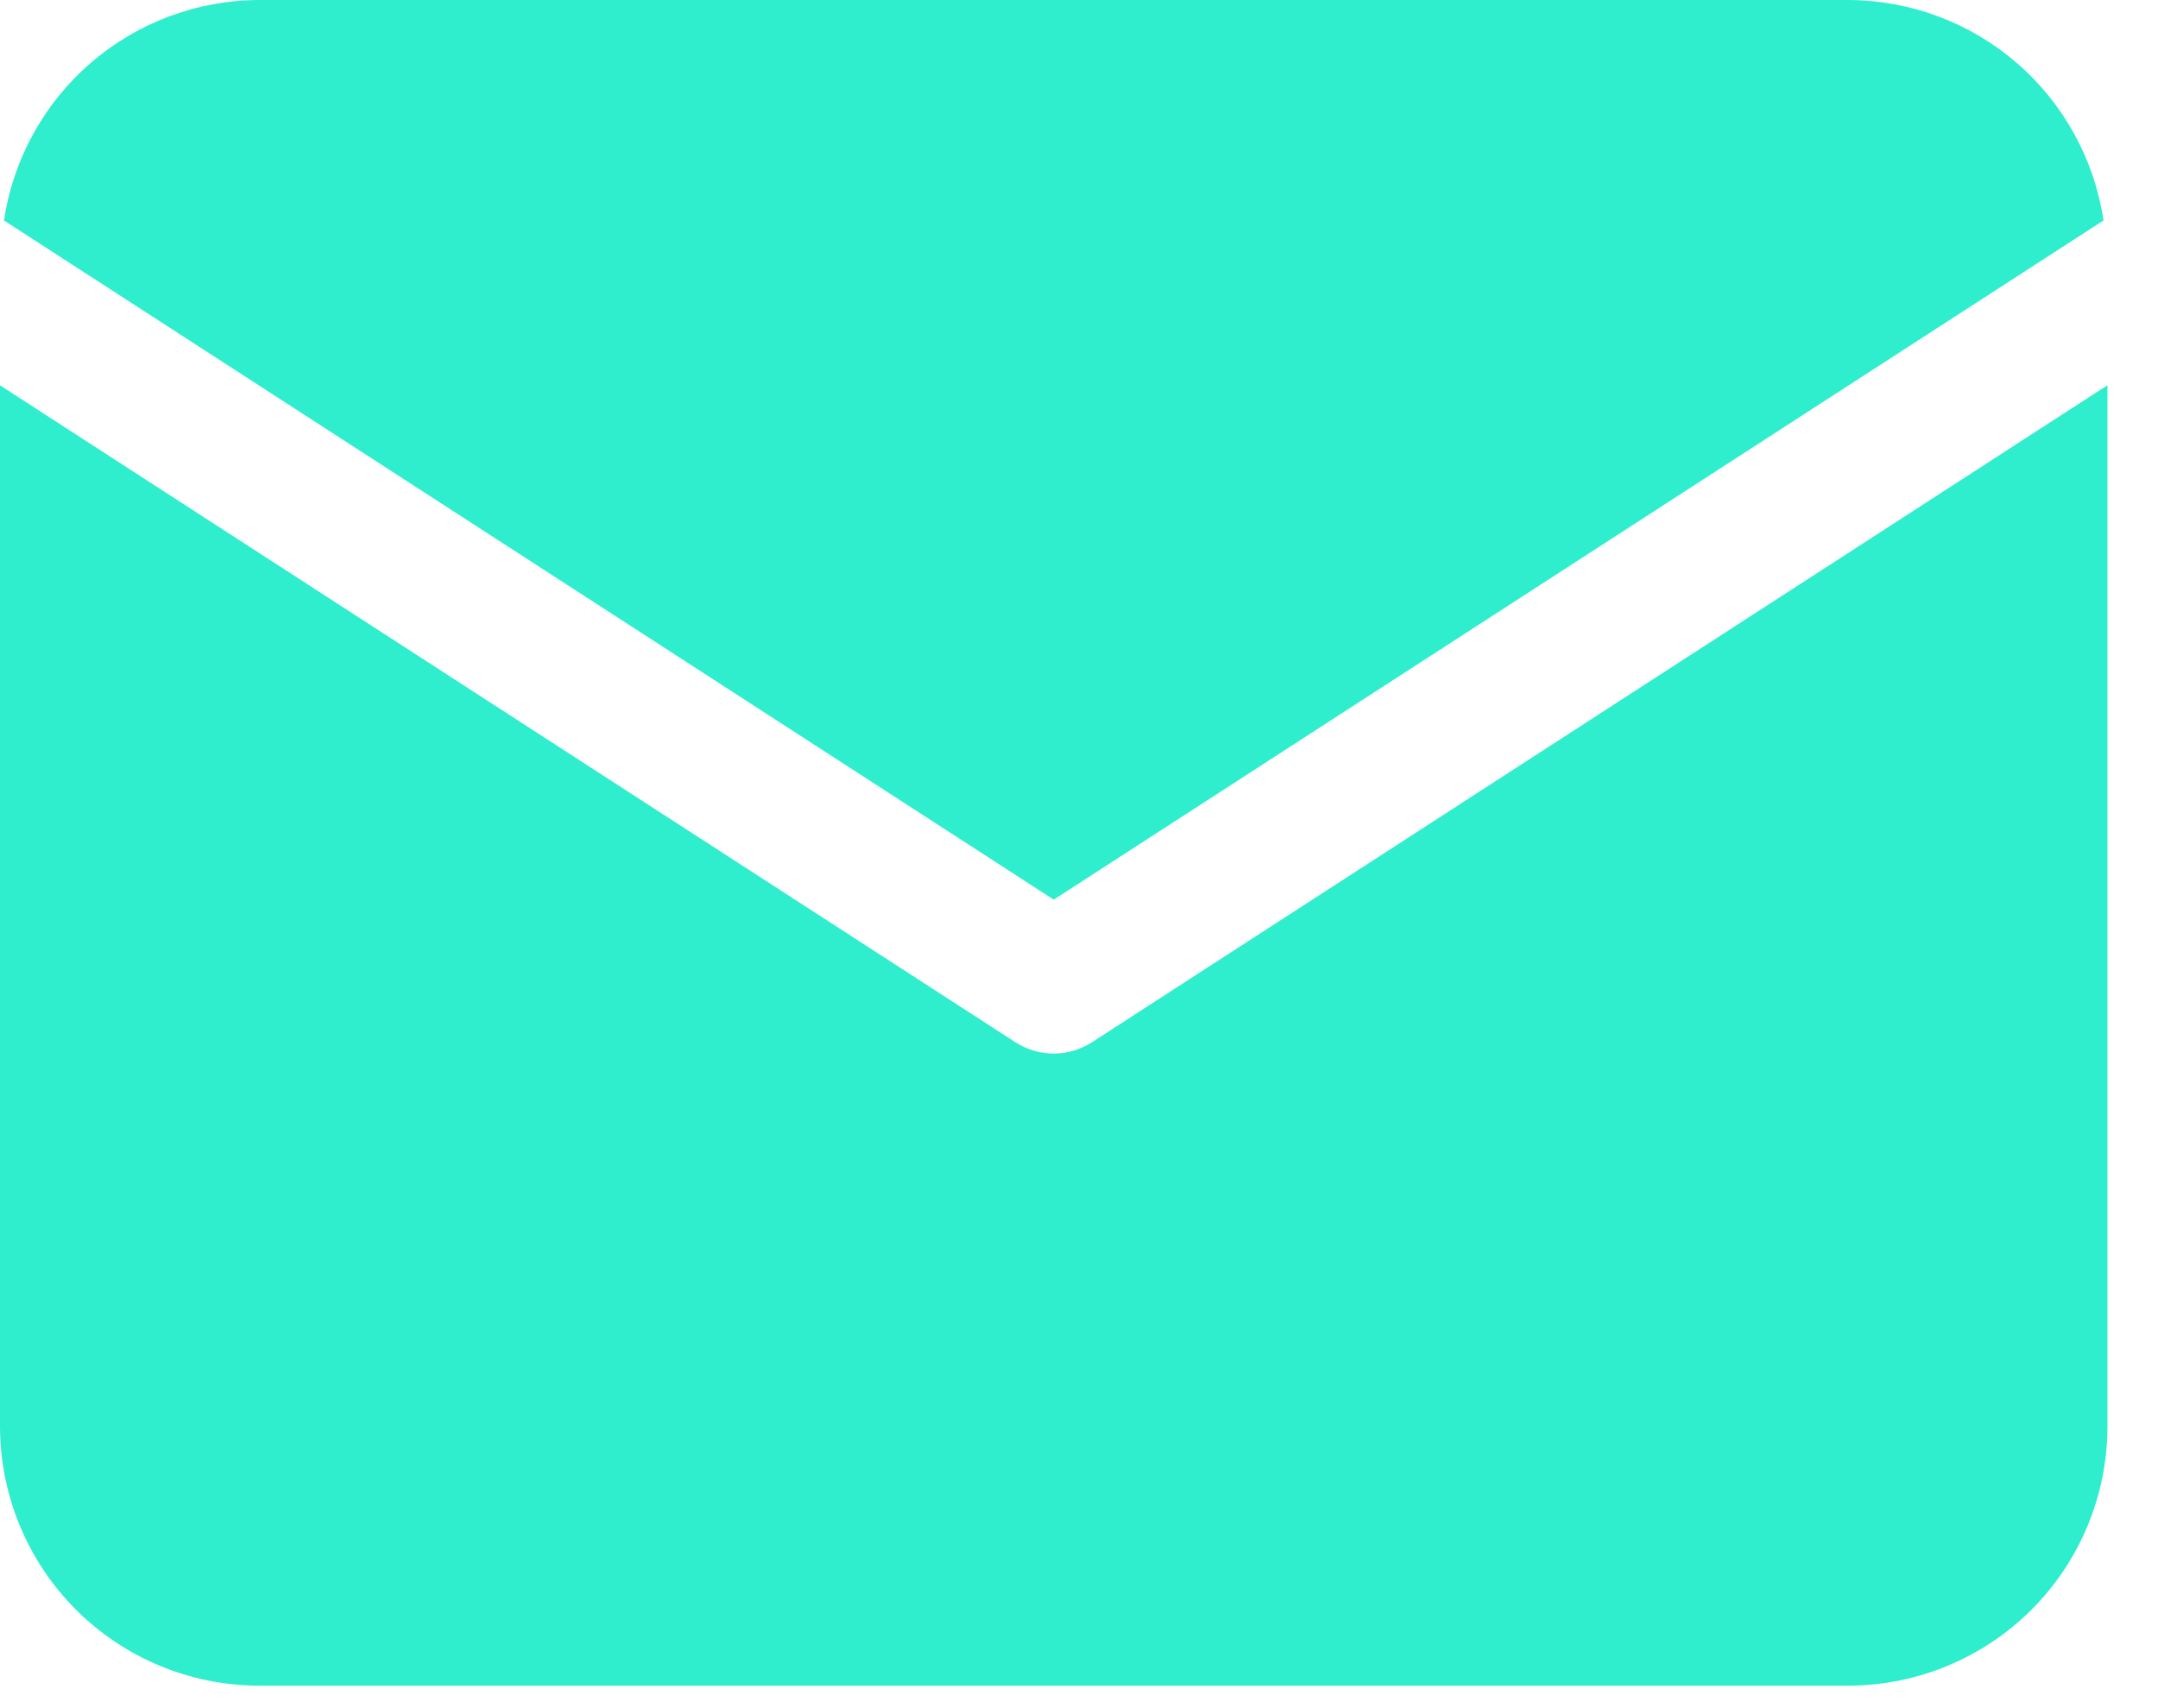
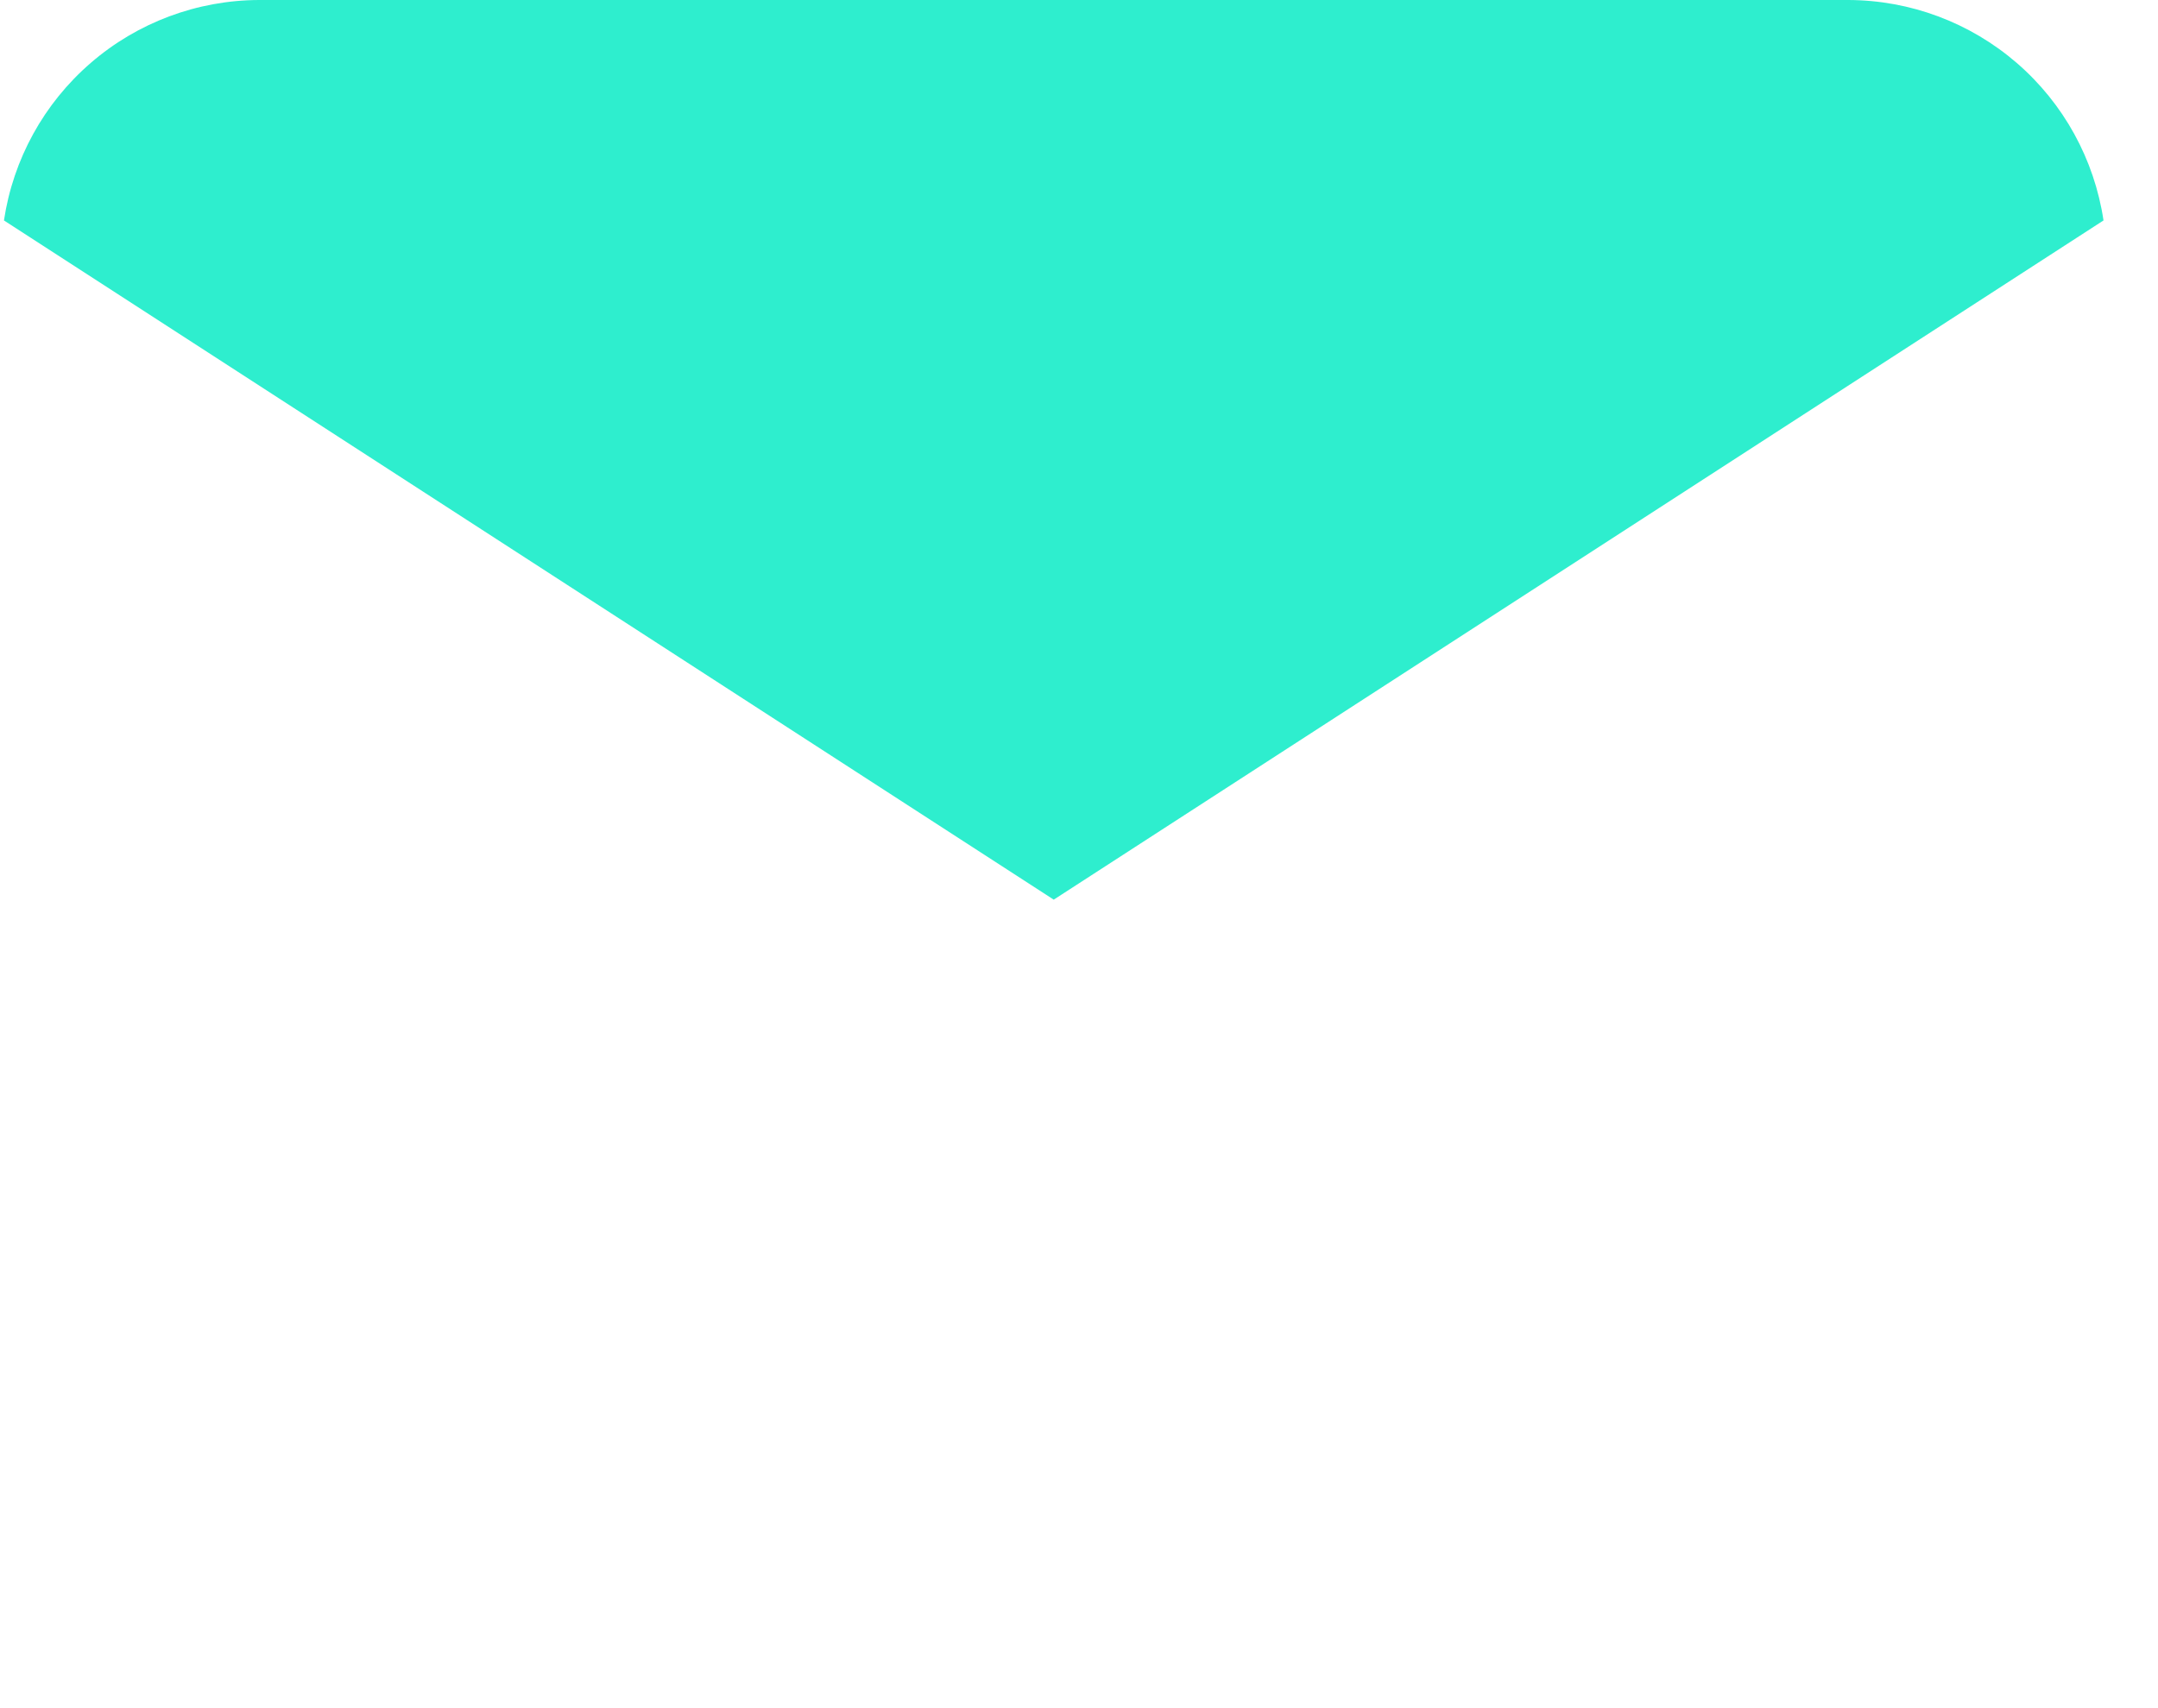
<svg xmlns="http://www.w3.org/2000/svg" width="24" height="19" viewBox="0 0 24 19" fill="none">
  <path d="M23.394 2.452C23.292 1.772 22.95 1.15 22.429 0.7C21.908 0.25 21.244 0.002 20.555 0H2.882C2.194 0.002 1.529 0.25 1.009 0.7C0.488 1.15 0.146 1.772 0.044 2.452L11.719 10.007L23.394 2.452Z" fill="#2EEECE" />
-   <path d="M12.143 11.594C12.017 11.675 11.869 11.719 11.719 11.719C11.568 11.719 11.421 11.675 11.294 11.594L0 4.286V15.868C0.001 16.632 0.305 17.365 0.845 17.905C1.385 18.445 2.118 18.749 2.882 18.75H20.555C21.32 18.749 22.052 18.445 22.593 17.905C23.133 17.365 23.437 16.632 23.438 15.868V4.285L12.143 11.594Z" fill="#2EEECE" />
</svg>